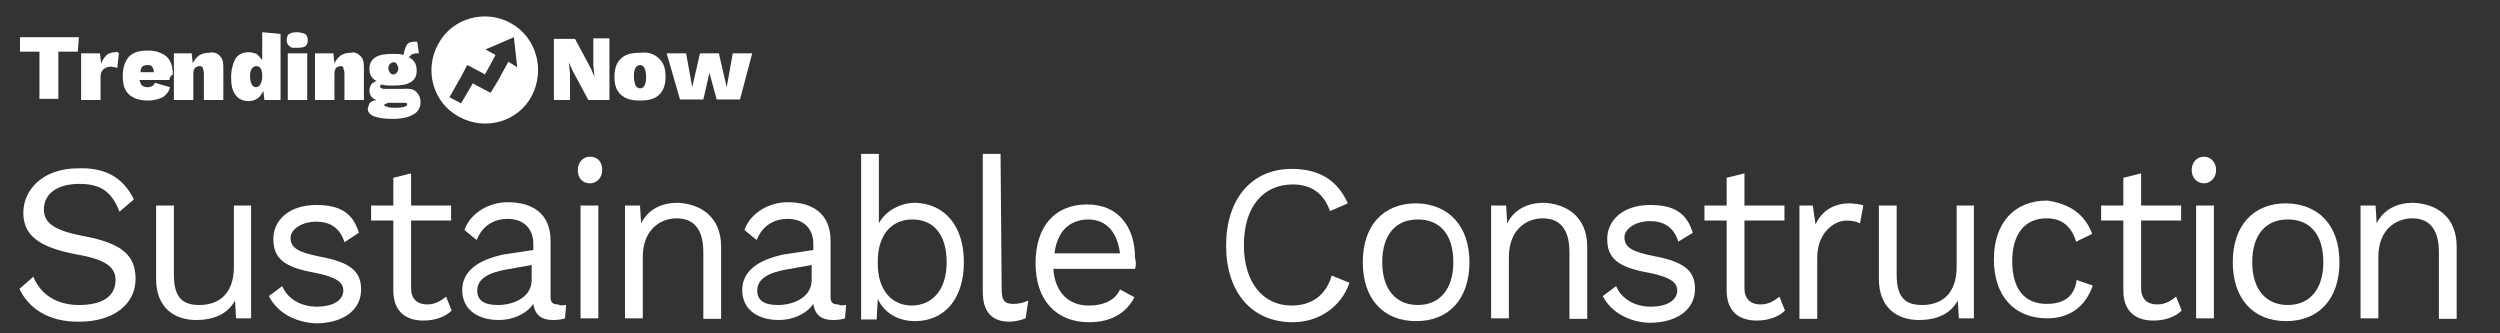
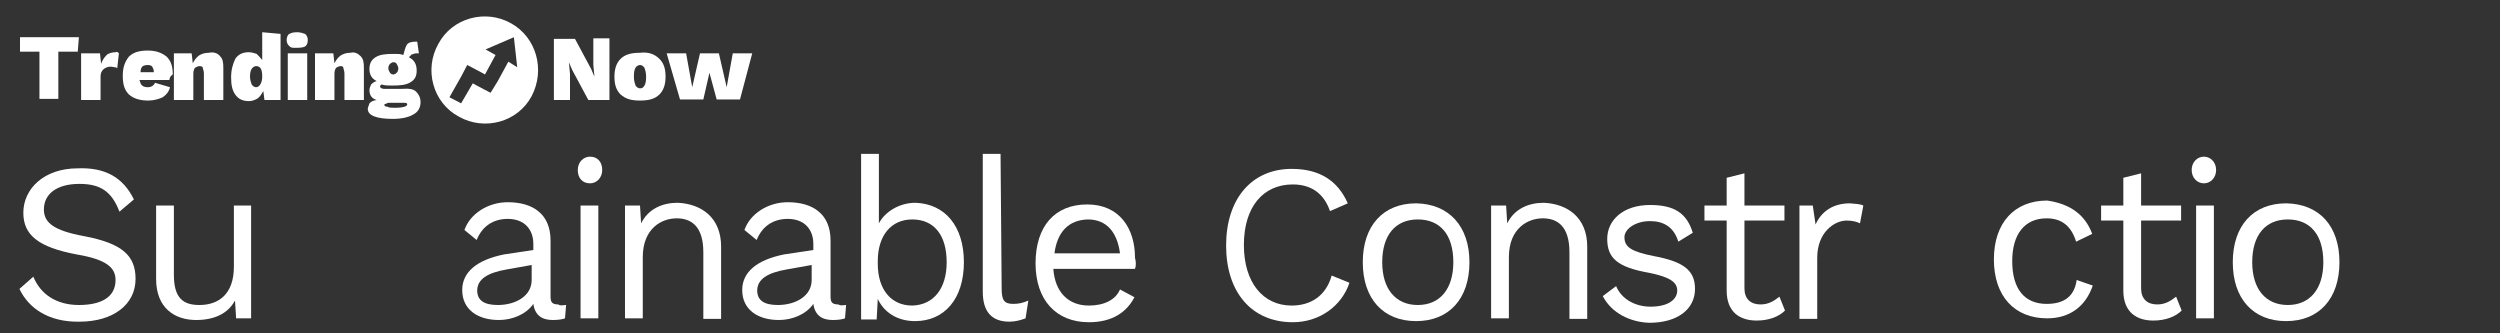
<svg xmlns="http://www.w3.org/2000/svg" version="1.1" id="Layer_1" x="0px" y="0px" viewBox="0 0 450 60" style="enable-background:new 0 0 450 60;" xml:space="preserve">
  <rect x="0" y="0" width="450" height="60" fill="#333333" stroke="none" />
  <style type="text/css">
	.st0{fill:#FFFFFF;}
</style>
  <path class="st0" d="M24.1,35.9l-2.6,2.2c-1.4-3.7-3.5-5-7.2-5c-4.2,0-6.4,1.9-6.4,4.6c0,2.4,1.8,3.8,7.2,4.8  c6.9,1.3,9.3,3.5,9.3,7.7c0,4.6-4,7.7-10.1,7.7C8.9,58,5.2,55.6,3.5,52L6,49.8c1.3,3.2,4.2,5.1,8.2,5.1s6.6-1.4,6.6-4.5  c0-2.2-1.6-3.7-7-4.6c-6.9-1.3-9.6-3.5-9.6-7.5c0-4.3,3.7-8,9.8-8C19,30.1,22.2,32,24.1,35.9z" />
  <path class="st0" d="M45.2,37v20.3h-2.7l-0.2-3.2c-1.3,2.4-3.8,3.5-7,3.5c-3.8,0-7.2-2.1-7.2-7.4V37h3.2v12.5c0,4.3,1.8,5.4,4.6,5.4  c3.4,0,6.2-1.9,6.2-6.9V37C41.9,37,45.2,37,45.2,37z" />
-   <path class="st0" d="M48.4,53.3l2.4-1.8c1,2.4,3.5,3.7,6.2,3.7c3.2,0,4.8-1.3,4.8-2.9c0-1.4-1.1-2.4-5.1-3.2c-5.6-1-7.5-2.6-7.5-6.1  c0-3.4,2.9-6.1,7.7-6.1c4.3,0,6.6,1.4,7.7,5L62,43.6c-0.8-2.6-2.6-3.7-5.1-3.7c-2.6,0-4.6,1.4-4.6,2.9c0,1.8,1.3,2.6,5.3,3.4  c5.4,1,7.4,2.6,7.4,5.9c0,3.7-3.2,6.1-8.2,6.1C53.2,58,50,56.4,48.4,53.3z" />
-   <path class="st0" d="M81.3,55.9c-1.1,1.1-2.9,1.8-5.1,1.8c-2.9,0-5.4-1.4-5.4-5.4V39.7h-4V37h4v-5l3.2-0.8V37h7.2v2.7h-7.2v12.2  c0,1.9,1.1,2.9,2.9,2.9c1.4,0,2.4-0.6,3.4-1.4L81.3,55.9z" />
  <path class="st0" d="M101.9,54.9l-0.2,2.4c-0.5,0.2-1.3,0.3-2.2,0.3c-1.9,0-3.2-0.8-3.5-2.9c-1.3,1.9-3.8,2.9-6.2,2.9  c-3.7,0-6.6-1.8-6.6-5.4c0-3.2,2.6-5.4,7.5-6.4L96,45v-1.1c0-2.6-1.6-4.5-4.6-4.5c-2.6,0-4.6,1.3-5.6,3.8l-2.2-1.8  c1-2.9,4.2-5,7.8-5c4.5,0,7.7,2.1,7.7,6.9v10.1c0,1,0.3,1.4,1.4,1.4C100.8,55.1,101.4,54.9,101.9,54.9z M95.7,50.4v-2.7l-4.5,0.8  c-3.5,0.6-5.3,1.8-5.3,3.8c0,1.8,1.3,2.6,3.7,2.6C92.8,54.9,95.7,53.3,95.7,50.4z" />
  <path class="st0" d="M104,30.6c0-1.4,1-2.4,2.2-2.4c1.4,0,2.2,1,2.2,2.4s-1,2.4-2.2,2.4C104.8,33,104,32,104,30.6z M107.7,57.3h-3.2  V37h3.2V57.3z" />
  <path class="st0" d="M129.8,44.4v13h-3.2v-12c0-4.6-2.1-6.1-4.8-6.1c-2.7,0-6.1,1.8-6.1,7v11h-3.2V37h2.7l0.2,3.2  c1.3-2.6,3.8-3.7,6.6-3.7C126.2,36.7,129.8,39.1,129.8,44.4z" />
  <path class="st0" d="M152.3,54.9l-0.2,2.4c-0.5,0.2-1.3,0.3-2.2,0.3c-1.9,0-3.2-0.8-3.5-2.9c-1.3,1.9-3.8,2.9-6.2,2.9  c-3.7,0-6.6-1.8-6.6-5.4c0-3.2,2.6-5.4,7.5-6.4l5.3-0.8v-1.1c0-2.6-1.6-4.5-4.6-4.5c-2.6,0-4.6,1.3-5.6,3.8l-2.2-1.8  c1-2.9,4.2-5,7.8-5c4.5,0,7.7,2.1,7.7,6.9v10.1c0,1,0.3,1.4,1.4,1.4C151.4,55.1,151.8,54.9,152.3,54.9z M146.1,50.4v-2.7l-4.5,0.8  c-3.5,0.6-5.3,1.8-5.3,3.8c0,1.8,1.3,2.6,3.7,2.6C143.2,54.9,146.1,53.3,146.1,50.4z" />
  <path class="st0" d="M173.5,47.2c0,6.6-3.5,10.6-8.8,10.6c-3.2,0-5.6-1.6-6.7-4l-0.2,3.7H155V27.7h3.2v12.5c1.1-2.1,3.7-3.7,6.6-3.7  C170.1,36.7,173.5,40.7,173.5,47.2z M170.4,47.2c0-4.8-2.2-7.7-6.2-7.7c-3.8,0-6.2,2.9-6.2,7.5v0.5c0,4.6,2.4,7.5,6.2,7.5  C168,54.9,170.4,52,170.4,47.2z" />
  <path class="st0" d="M180.3,52c0,2.1,0.5,2.7,2.1,2.7c1,0,1.8-0.2,2.7-0.6l-0.5,3.2c-0.8,0.3-1.8,0.6-2.9,0.6  c-3.2,0-4.8-1.8-4.8-5.4V27.7h3.2L180.3,52L180.3,52z" />
  <path class="st0" d="M204.3,48.4h-14.7c0.3,4.2,2.7,6.6,6.4,6.6c2.7,0,4.8-1,5.6-2.9l2.6,1.4c-1.4,2.7-4,4.5-8.2,4.5  c-5.9,0-9.6-4-9.6-10.6s3.4-10.6,9.3-10.6c5.8,0,8.6,4.3,8.6,9.6C204.5,47.1,204.5,47.9,204.3,48.4z M189.8,45.6h11.8  c-0.5-3.8-2.4-6.1-5.8-6.1C192.3,39.6,190.3,41.8,189.8,45.6z" />
  <path class="st0" d="M232.7,58c-7.4,0-12-5.4-12-13.8s4.6-13.8,11.8-13.8c5,0,8.3,2.1,10.1,6.2l-3.2,1.4c-1.1-3.2-3.4-4.8-6.7-4.8  c-5.3,0-8.8,4-8.8,10.9c0,6.7,3.4,10.9,8.6,10.9c3.5,0,6.2-1.8,7.2-5.4l3.2,1.3C241.5,55.1,237.5,58,232.7,58z" />
  <path class="st0" d="M264.5,47.2c0,6.6-3.7,10.6-9.6,10.6c-5.9,0-9.6-4-9.6-10.6s3.7-10.6,9.6-10.6  C260.8,36.7,264.5,40.7,264.5,47.2z M248.8,47.2c0,4.8,2.4,7.7,6.4,7.7s6.4-2.9,6.4-7.7c0-5-2.4-7.7-6.4-7.7S248.8,42.3,248.8,47.2z  " />
  <path class="st0" d="M285.7,44.4v13h-3.2v-12c0-4.6-2.1-6.1-4.8-6.1s-6.1,1.8-6.1,7v11h-3.2V37h2.7l0.2,3.2c1.3-2.6,3.8-3.7,6.6-3.7  C282.1,36.7,285.7,39.1,285.7,44.4z" />
  <path class="st0" d="M288.5,53.3l2.4-1.8c1,2.4,3.5,3.7,6.2,3.7c3.2,0,4.8-1.3,4.8-2.9c0-1.4-1.1-2.4-5.1-3.2  c-5.6-1-7.5-2.6-7.5-6.1c0-3.4,2.9-6.1,7.7-6.1c4.3,0,6.6,1.4,7.7,5l-2.6,1.6c-0.8-2.6-2.6-3.7-5.1-3.7c-2.6,0-4.6,1.4-4.6,2.9  c0,1.8,1.3,2.6,5.3,3.4c5.4,1,7.4,2.6,7.4,5.9c0,3.7-3.2,6.1-8.2,6.1C293.5,58,290.1,56.4,288.5,53.3z" />
  <path class="st0" d="M321.3,55.9c-1.1,1.1-2.9,1.8-5.1,1.8c-2.9,0-5.4-1.4-5.4-5.4V39.7h-4V37h4v-5l3.2-0.8V37h7.2v2.7H314v12.2  c0,1.9,1.1,2.9,2.9,2.9c1.4,0,2.4-0.6,3.4-1.4L321.3,55.9z" />
  <path class="st0" d="M335.4,37l-0.6,3.2c-0.6-0.3-1.4-0.5-2.4-0.5c-2.2,0-5.3,2.1-5.3,6.7v11h-3.2V37h2.4l0.5,3.4  c1.1-2.4,3.2-3.8,6.2-3.8C334,36.7,334.8,36.7,335.4,37z" />
-   <path class="st0" d="M355.3,37v20.3h-2.7l-0.2-3.2c-1.3,2.4-3.8,3.5-7,3.5c-3.8,0-7.2-2.1-7.2-7.4V37h3.2v12.5  c0,4.3,1.8,5.4,4.6,5.4c3.4,0,6.2-1.9,6.2-6.9V37C351.9,37,355.3,37,355.3,37z" />
  <path class="st0" d="M376.6,42.1l-2.9,1.4c-0.8-2.6-2.4-4.2-5.3-4.2c-4,0-6.2,2.9-6.2,7.7c0,5,2.2,7.7,6.2,7.7c3.2,0,5-1.4,5.4-4.3  l2.9,1c-1.3,3.8-4.2,5.9-8.2,5.9c-5.9,0-9.6-4-9.6-10.6s3.7-10.6,9.6-10.6C372.6,36.7,375.3,38.6,376.6,42.1z" />
  <path class="st0" d="M392.7,55.9c-1.1,1.1-2.9,1.8-5.1,1.8c-2.9,0-5.4-1.4-5.4-5.4V39.7h-4V37h4v-5l3.2-0.8V37h7.2v2.7h-7.2v12.2  c0,1.9,1.1,2.9,2.9,2.9c1.4,0,2.4-0.6,3.4-1.4L392.7,55.9z" />
  <path class="st0" d="M394.5,30.6c0-1.4,1-2.4,2.2-2.4s2.2,1,2.2,2.4s-1,2.4-2.2,2.4S394.5,32,394.5,30.6z M398.5,57.3h-3.2V37h3.2  V57.3z" />
  <path class="st0" d="M421.1,47.2c0,6.6-3.7,10.6-9.6,10.6c-5.9,0-9.6-4-9.6-10.6s3.7-10.6,9.6-10.6  C417.5,36.7,421.1,40.7,421.1,47.2z M405.4,47.2c0,4.8,2.4,7.7,6.4,7.7s6.4-2.9,6.4-7.7c0-5-2.4-7.7-6.4-7.7S405.4,42.3,405.4,47.2z  " />
-   <path class="st0" d="M442.2,44.4v13H439v-12c0-4.6-2.1-6.1-4.8-6.1s-6.1,1.8-6.1,7v11h-3.2V37h2.7l0.2,3.2c1.3-2.6,3.8-3.7,6.6-3.7  C438.7,36.7,442.2,39.1,442.2,44.4z" />
  <path class="st0" d="M14,9.3h-3.5v8.5H7.1V9.3H3.6V6.7h10.6L14,9.3L14,9.3z" />
  <path class="st0" d="M21.4,9.6l-0.3,2.7c-0.2-0.2-0.3-0.2-0.5-0.2S20.3,12,19.9,12c-0.5,0-1,0.2-1.3,0.5c-0.3,0.3-0.5,0.6-0.5,1.3  V18h-3.5V9.6H18l0.2,1.9c0.2-0.6,0.5-1.1,1-1.6c0.3-0.3,1-0.5,1.6-0.5C20.9,9.3,21.2,9.3,21.4,9.6z" />
  <path class="st0" d="M30.5,14.4h-5.4c0.2,0.5,0.2,0.8,0.5,1c0.2,0.2,0.6,0.3,1,0.3c0.6,0,1.1-0.3,1.3-0.8l2.7,0.8  c-0.2,0.8-0.6,1.3-1.3,1.8c-0.6,0.3-1.6,0.6-2.6,0.6c-1.4,0-2.6-0.3-3.5-1.1c-0.8-0.8-1.1-1.8-1.1-3.4c0-1.3,0.3-2.4,1.1-3.4  c0.8-0.8,1.9-1.1,3.4-1.1c1.3,0,2.4,0.3,3.4,1.1c0.8,0.8,1.1,1.8,1.1,3.2C30.5,13.8,30.5,14.3,30.5,14.4z M25.6,12  c-0.2,0.2-0.3,0.6-0.3,1h2.4c0-0.5-0.2-0.8-0.3-1s-0.5-0.3-0.8-0.3C26,11.7,25.7,11.9,25.6,12z" />
  <path class="st0" d="M39.6,10.1c0.5,0.5,0.6,1.1,0.6,2.1V18h-3.5v-4.8c0-0.5-0.2-0.8-0.2-1c0-0.2-0.3-0.3-0.6-0.3  c-0.3,0-0.6,0.2-0.8,0.3c-0.2,0.3-0.3,0.6-0.3,1.1V18h-3.5V9.6h3.2l0.2,1.8c0.3-0.6,0.6-1,1.1-1.4c0.5-0.3,1-0.5,1.8-0.5  C38.5,9.3,39.2,9.6,39.6,10.1z" />
  <path class="st0" d="M50.5,6.1V18h-2.9l-0.2-1.6c-0.3,0.5-0.6,1-1,1.3c-0.5,0.3-1,0.5-1.6,0.5c-1,0-1.8-0.3-2.4-1.1  c-0.6-0.8-0.8-1.8-0.8-3.2c0-1.3,0.3-2.4,0.8-3.4c0.6-0.8,1.4-1.1,2.4-1.1c0.6,0,1,0.2,1.4,0.3c0.3,0.3,0.6,0.6,1,1.1v-5L50.5,6.1  L50.5,6.1z M47.2,13.8L47.2,13.8c0-1.3-0.3-1.9-1.1-1.9c-0.3,0-0.6,0.2-0.8,0.5c-0.2,0.3-0.3,0.8-0.3,1.4c0,0.6,0.2,1.1,0.3,1.4  c0.2,0.3,0.5,0.5,0.8,0.5C46.7,15.7,47.2,14.9,47.2,13.8z" />
  <path class="st0" d="M52.1,8.3c-0.3-0.2-0.5-0.6-0.5-1.1c0-0.5,0.2-1,0.5-1.1c0.3-0.2,0.8-0.3,1.4-0.3c0.6,0,1.1,0.2,1.4,0.3  c0.3,0.2,0.5,0.6,0.5,1.1S55.3,8,55,8.3c-0.2,0.2-0.8,0.3-1.4,0.3S52.4,8.7,52.1,8.3z M55.3,18h-3.5V9.6h3.5V18z" />
  <path class="st0" d="M64.9,10.1c0.5,0.5,0.6,1.1,0.6,2.1V18H62v-4.8c0-0.5-0.2-0.8-0.2-1c0-0.2-0.2-0.3-0.5-0.3s-0.6,0.2-0.8,0.3  c-0.2,0.3-0.3,0.6-0.3,1.1V18h-3.5V9.6H60l0.2,1.8c0.3-0.6,0.6-1,1.1-1.4c0.5-0.3,1-0.5,1.8-0.5C63.8,9.3,64.4,9.6,64.9,10.1z" />
  <path class="st0" d="M74.9,16.5c0.5,0.5,0.8,1.1,0.8,1.9c0,1-0.5,1.8-1.3,2.2c-0.8,0.5-2.1,0.8-3.7,0.8c-2.9,0-4.5-0.6-4.5-1.8  c0-0.3,0.2-0.6,0.3-1c0.3-0.3,0.6-0.5,1.3-0.6c-1-0.3-1.3-1-1.3-1.8c0-0.3,0.2-0.8,0.3-1c0.3-0.3,0.6-0.5,1-0.6  c-1-0.5-1.3-1.3-1.3-2.2s0.3-1.6,1.1-2.1s1.8-0.6,3.4-0.6c0.6,0,1.1,0,1.6,0.2c0.2-0.6,0.3-1.3,0.6-1.8c0.3-0.5,1-0.6,1.6-0.6  c0.2,0,0.3,0,0.3,0l0.3,2.1c-0.2,0-0.3,0-0.5,0c-0.3,0-0.6,0.2-0.8,0.2c-0.2,0.2-0.3,0.3-0.5,0.5c1,0.5,1.4,1.3,1.4,2.4  c0,1-0.3,1.6-1.1,2.1c-0.8,0.5-1.8,0.6-3.4,0.6c-0.6,0-1.3,0-1.8-0.2c-0.2,0.2-0.3,0.2-0.3,0.3c0,0.3,0.3,0.5,0.8,0.5h3  C73.6,15.9,74.4,16,74.9,16.5z M73.3,18.8c0-0.3-0.3-0.3-0.8-0.3h-2.2c-0.5,0-0.6,0-0.8,0.2c-0.3,0-0.3,0-0.3,0.2  c0,0.2,0.2,0.3,0.5,0.3c0.3,0.2,0.8,0.2,1.6,0.2C72.3,19.4,73.3,19.2,73.3,18.8z M70.2,11.5c-0.2,0.2-0.3,0.5-0.3,0.8  c0,0.3,0.2,0.6,0.3,0.8c0.2,0.2,0.3,0.3,0.6,0.3s0.5-0.2,0.6-0.3c0.2-0.2,0.3-0.5,0.3-0.8c0-0.3-0.2-0.6-0.3-0.8s-0.3-0.3-0.6-0.3  C70.5,11.2,70.4,11.4,70.2,11.5z" />
  <path class="st0" d="M109.7,18h-3.8l-2.9-5.4l-0.6-1.4l0,0l0.2,2.1V18h-2.9v-11h3.8l2.9,5.4l0.6,1.4l0,0l-0.2-2.1V6.9h2.9V18  L109.7,18z" />
  <path class="st0" d="M118.7,10.6c0.8,0.8,1.1,1.8,1.1,3.2c0,1.3-0.3,2.4-1.1,3.2c-0.8,0.8-1.9,1.1-3.5,1.1s-2.6-0.3-3.5-1.1  c-0.8-0.8-1.1-1.8-1.1-3.2c0-1.3,0.3-2.4,1.1-3.2c0.8-0.8,1.9-1.1,3.5-1.1C116.8,9.3,117.9,9.8,118.7,10.6z M114.4,12.2  c-0.2,0.3-0.3,0.8-0.3,1.6c0,0.8,0.2,1.3,0.3,1.6c0.2,0.3,0.5,0.5,0.8,0.5c0.5,0,0.6-0.2,0.8-0.5c0.2-0.3,0.3-0.8,0.3-1.6  c0-0.8-0.2-1.3-0.3-1.6c-0.2-0.3-0.5-0.5-0.8-0.5C115,11.7,114.5,11.9,114.4,12.2z" />
  <path class="st0" d="M135.4,9.6l-2.2,8.3H129l-1.3-4.8l-1.1,4.8h-4.2L120,9.6h3.5l1.1,6.1l1.4-6.1h3.4l1.4,6.1l1.1-6.1  C131.8,9.6,135.4,9.6,135.4,9.6z" />
  <path class="st0" d="M92,4.2c-4.6-2.6-10.6-1-13.1,3.7c-2.6,4.6-1,10.6,3.7,13.1c4.6,2.6,10.6,1,13.1-3.7C98.2,12.5,96.5,6.7,92,4.2  z M91.5,11.1l-1.9,3.5l-1.3,2.1l-2.1-1.1l-1.1-0.6L83,18.6l-2.1-1.1l2.1-3.7l1.1-2.1l2.1,1.1l1.1,0.6l1.9-3.5l-1.8-1l5.1-2.2  l0.6,5.4L91.5,11.1z" />
</svg>